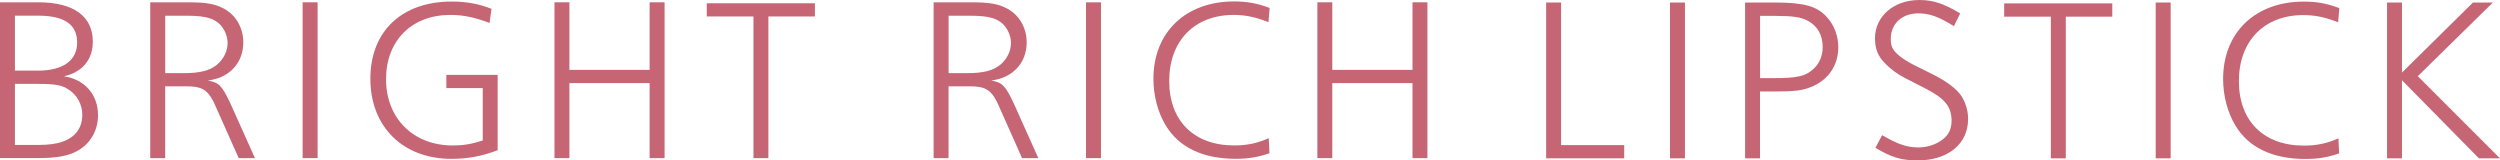
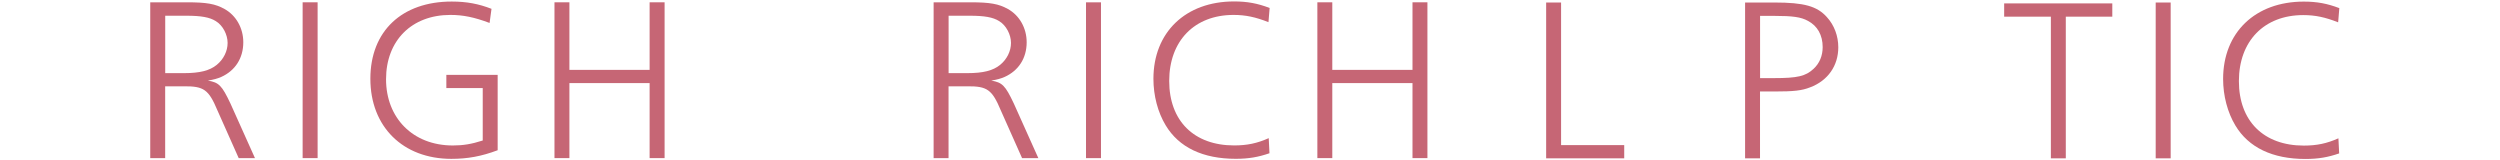
<svg xmlns="http://www.w3.org/2000/svg" id="_レイヤー_2" data-name="レイヤー 2" viewBox="0 0 467.24 29.98">
  <defs>
    <style>
      .cls-1 {
        fill: #c66675;
      }
    </style>
  </defs>
  <g id="_レイヤー_1-2" data-name="レイヤー 1">
    <g>
      <g>
-         <path class="cls-1" d="M7.15.43c6.62,0,10.2,2.61,10.2,7.37,0,2.51-1.14,4.55-3.22,5.65-.61.36-1.14.54-2.18.82,3.86.54,6.37,3.4,6.37,7.26,0,2.68-1.25,5.05-3.47,6.44-1.75,1.11-3.97,1.57-7.62,1.57H0V.43h7.15ZM2.79,13.2h4.3c4.68,0,7.33-1.89,7.33-5.26s-2.43-5.01-7.22-5.01H2.79v10.26ZM2.79,27.09h4.33c2.04,0,3.51-.22,4.65-.64,2.36-.86,3.61-2.57,3.61-5.01,0-1.89-.97-3.68-2.54-4.69-1.29-.86-2.51-1.07-5.72-1.07H2.79v11.42Z" />
        <path class="cls-1" d="M34.91.43c3.72,0,5.34.29,7.05,1.25,2.18,1.21,3.51,3.58,3.51,6.22,0,2.97-1.51,5.3-4.12,6.48-.75.32-1.39.5-2.5.68,2.07.36,2.61.89,4.22,4.29l4.58,10.2h-3.04l-3.97-8.91c-1.64-3.9-2.54-4.54-6.26-4.51h-3.51v13.42h-2.79V.43h6.83ZM30.87,13.67h3.51c2.97,0,4.8-.47,6.12-1.54,1.28-1.04,2.04-2.57,2.04-4.11s-.89-3.29-2.22-4.08c-1.14-.72-2.76-1-5.47-1h-3.97v10.73Z" />
        <path class="cls-1" d="M59.36,29.55h-2.8V.43h2.8v29.12Z" />
        <path class="cls-1" d="M91.5,4.29c-2.86-1.07-4.93-1.5-7.33-1.5-7.23,0-12.02,4.79-12.02,12.02s5.01,12.38,12.48,12.38c1.9,0,3.47-.25,5.59-.93v-9.8h-6.8v-2.47h9.59v14.09c-3.04,1.14-5.62,1.61-8.66,1.61-9.05,0-15.13-6.01-15.13-14.96S75.15.29,84.42.29c2.82,0,5.04.43,7.44,1.36l-.36,2.65Z" />
        <path class="cls-1" d="M124.21,29.55h-2.8v-14.02h-14.99v14.02h-2.79V.43h2.79v12.63h14.99V.43h2.8v29.12Z" />
-         <path class="cls-1" d="M152.3,3.08h-8.69v26.48h-2.79V3.08h-8.73V.61h20.21v2.47Z" />
        <path class="cls-1" d="M181.32.43c3.72,0,5.34.29,7.05,1.25,2.18,1.21,3.51,3.58,3.51,6.22,0,2.97-1.51,5.3-4.12,6.48-.75.32-1.39.5-2.5.68,2.07.36,2.61.89,4.22,4.29l4.58,10.2h-3.04l-3.97-8.91c-1.64-3.9-2.54-4.54-6.26-4.51h-3.51v13.42h-2.79V.43h6.83ZM177.28,13.67h3.51c2.97,0,4.8-.47,6.12-1.54,1.28-1.04,2.04-2.57,2.04-4.11s-.89-3.29-2.22-4.08c-1.14-.72-2.76-1-5.47-1h-3.97v10.73Z" />
        <path class="cls-1" d="M205.77,29.55h-2.8V.43h2.8v29.12Z" />
        <path class="cls-1" d="M237.09,4.15c-2.43-.96-4.29-1.36-6.55-1.36-7.3,0-12.02,4.86-12.02,12.34s4.65,12.05,12.13,12.05c2.43,0,4.29-.39,6.47-1.36l.14,2.82c-2.08.72-3.9,1.04-6.3,1.04-6.16,0-10.63-2.14-13.1-6.26-1.47-2.43-2.29-5.55-2.29-8.69,0-8.69,6.01-14.46,15.07-14.46,2.47,0,4.4.36,6.65,1.22l-.22,2.65Z" />
        <path class="cls-1" d="M266.78,29.55h-2.79v-14.02h-14.99v14.02h-2.79V.43h2.79v12.63h14.99V.43h2.79v29.12Z" />
      </g>
      <g>
        <path class="cls-1" d="M291.76,27.12h11.8v2.47h-14.59V.47h2.79v26.65Z" />
-         <path class="cls-1" d="M314.91,29.59h-2.8V.47h2.8v29.12Z" />
        <path class="cls-1" d="M331.66.47c5.51,0,7.94.68,9.77,2.72,1.39,1.51,2.14,3.55,2.14,5.65,0,3.43-1.93,6.23-5.26,7.48-1.54.61-3.04.78-6.69.78h-2.68v12.49h-2.79V.47h5.51ZM328.95,14.6h2.61c4.4,0,5.9-.36,7.37-1.72,1.14-1.04,1.72-2.47,1.72-4.08,0-2.22-.97-3.97-2.76-4.9-1.28-.72-2.9-.93-6.22-.93h-2.72v11.63Z" />
-         <path class="cls-1" d="M365.19,4.9c-2.93-1.82-4.58-2.4-6.69-2.4-3.01,0-5.12,1.93-5.12,4.76,0,1.36.32,2.04,1.36,2.97.68.61,1.75,1.29,2.93,1.9l3.61,1.79c2.68,1.36,4.43,2.72,5.33,4.07.79,1.29,1.22,2.72,1.22,4.26,0,4.65-3.76,7.73-9.45,7.73-2.97,0-4.93-.57-7.87-2.36l1.25-2.36c2.97,1.72,4.65,2.29,6.73,2.29,1.72,0,3.36-.53,4.61-1.5,1.11-.86,1.64-1.97,1.64-3.47,0-2.61-1.22-4.15-4.76-5.97l-3.83-1.97c-1.5-.75-2.86-1.75-3.93-2.9-1.25-1.25-1.79-2.65-1.79-4.58,0-4.12,3.51-7.16,8.3-7.16,2.57,0,4.61.68,7.62,2.51l-1.18,2.4Z" />
        <path class="cls-1" d="M394.78,3.11h-8.69v26.48h-2.79V3.11h-8.73V.64h20.21v2.47Z" />
        <path class="cls-1" d="M405.69,29.59h-2.8V.47h2.8v29.12Z" />
        <path class="cls-1" d="M437.01,4.18c-2.43-.96-4.29-1.36-6.55-1.36-7.3,0-12.02,4.86-12.02,12.34s4.65,12.05,12.13,12.05c2.43,0,4.29-.39,6.47-1.36l.14,2.82c-2.08.72-3.9,1.04-6.3,1.04-6.16,0-10.63-2.14-13.1-6.26-1.46-2.43-2.29-5.55-2.29-8.69,0-8.69,6.01-14.46,15.07-14.46,2.47,0,4.4.36,6.65,1.22l-.22,2.65Z" />
-         <path class="cls-1" d="M448.92,13.56l13.27-13.09h3.72l-14.03,13.77,15.35,15.35h-3.93l-14.38-14.59v14.59h-2.79V.47h2.79v13.09Z" />
      </g>
    </g>
  </g>
</svg>